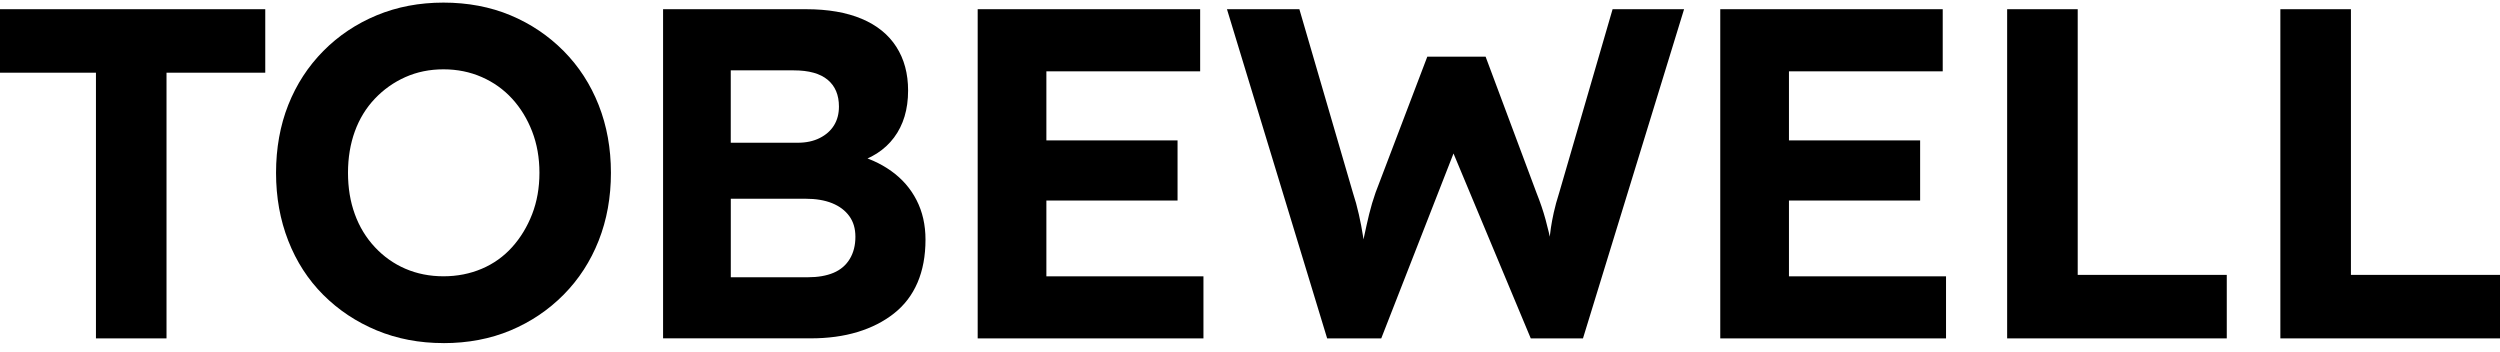
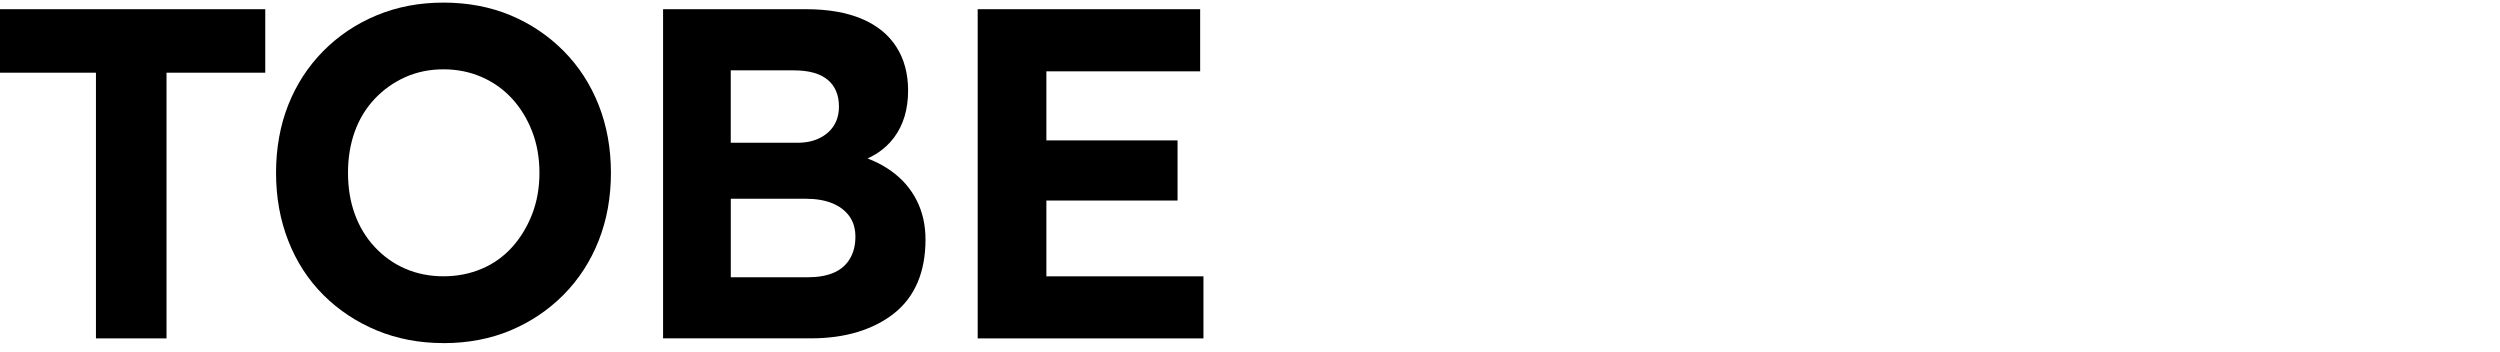
<svg xmlns="http://www.w3.org/2000/svg" width="192" height="27" viewBox="0 0 192 27" fill="none">
  <path d="M7.369 25.988V5.583H0V0.707H20.372V5.583H12.788V25.988H7.369Z" fill="black" />
  <path d="M34.059 26.349C32.205 26.349 30.496 26.023 28.93 25.373C27.364 24.723 25.998 23.814 24.829 22.648C23.66 21.479 22.766 20.095 22.14 18.493C21.513 16.892 21.2 15.153 21.2 13.274C21.2 11.396 21.513 9.633 22.14 8.055C22.766 6.478 23.663 5.1 24.829 3.919C25.998 2.738 27.364 1.826 28.93 1.175C30.496 0.525 32.205 0.2 34.059 0.2C35.914 0.2 37.653 0.525 39.207 1.175C40.761 1.826 42.12 2.741 43.289 3.919C44.459 5.1 45.353 6.484 45.98 8.073C46.606 9.663 46.919 11.396 46.919 13.274C46.919 15.153 46.606 16.886 45.98 18.475C45.353 20.065 44.456 21.449 43.289 22.63C42.12 23.811 40.761 24.723 39.207 25.376C37.653 26.026 35.938 26.352 34.059 26.352V26.349ZM34.059 21.219C35.118 21.219 36.099 21.025 37.003 20.64C37.907 20.256 38.682 19.701 39.332 18.979C39.982 18.258 40.492 17.414 40.868 16.45C41.241 15.487 41.429 14.428 41.429 13.271C41.429 12.114 41.241 11.056 40.868 10.092C40.495 9.129 39.982 8.291 39.332 7.581C38.682 6.871 37.907 6.317 37.003 5.92C36.099 5.523 35.118 5.324 34.059 5.324C33.001 5.324 32.026 5.523 31.134 5.92C30.242 6.317 29.461 6.871 28.787 7.581C28.113 8.291 27.6 9.129 27.251 10.092C26.902 11.056 26.726 12.114 26.726 13.271C26.726 14.428 26.899 15.487 27.251 16.45C27.6 17.414 28.113 18.255 28.787 18.979C29.461 19.701 30.242 20.256 31.134 20.64C32.026 21.025 33.001 21.219 34.059 21.219Z" fill="black" />
  <path d="M50.924 25.988V0.707H61.905C63.59 0.707 65.015 0.955 66.184 1.447C67.353 1.942 68.236 2.657 68.838 3.597C69.441 4.536 69.742 5.655 69.742 6.955C69.742 8.398 69.381 9.603 68.66 10.566C67.938 11.53 66.903 12.192 65.552 12.553L65.516 11.831C66.623 12.096 67.598 12.529 68.442 13.131C69.286 13.733 69.936 14.479 70.392 15.371C70.849 16.262 71.078 17.273 71.078 18.404C71.078 19.656 70.872 20.757 70.464 21.708C70.055 22.659 69.453 23.447 68.657 24.073C67.863 24.699 66.93 25.173 65.856 25.498C64.786 25.823 63.587 25.985 62.263 25.985H50.921L50.924 25.988ZM56.125 10.963H61.255C61.905 10.963 62.471 10.844 62.952 10.602C63.432 10.361 63.801 10.036 64.052 9.627C64.305 9.218 64.431 8.735 64.431 8.184C64.431 7.292 64.141 6.606 63.563 6.126C62.984 5.646 62.12 5.404 60.962 5.404H56.122V10.966L56.125 10.963ZM56.125 21.293H62.048C62.817 21.293 63.474 21.18 64.016 20.951C64.559 20.721 64.974 20.366 65.263 19.886C65.552 19.406 65.695 18.839 65.695 18.189C65.695 17.539 65.537 17.032 65.227 16.599C64.914 16.167 64.475 15.836 63.909 15.606C63.342 15.377 62.662 15.263 61.869 15.263H56.125V21.296V21.293Z" fill="black" />
  <path d="M75.086 25.988V0.707H92.172V5.476H80.362V21.222H92.425V25.99H75.089L75.086 25.988ZM77.615 15.403V10.781H90.436V15.403H77.615Z" fill="black" />
-   <path d="M101.925 25.988L94.231 0.707H99.792L103.911 14.828C104.078 15.335 104.23 15.881 104.361 16.471C104.492 17.062 104.603 17.628 104.686 18.168C104.77 18.711 104.841 19.215 104.904 19.686C104.964 20.154 105.017 20.548 105.065 20.861L104.197 20.825C104.415 19.814 104.594 18.964 104.74 18.278C104.883 17.593 105.023 16.978 105.154 16.435C105.286 15.893 105.45 15.347 105.643 14.792L109.616 4.354H114.095L117.996 14.792C118.285 15.514 118.521 16.206 118.7 16.868C118.882 17.53 119.031 18.168 119.15 18.782C119.269 19.397 119.392 20.017 119.511 20.643L118.718 20.786C118.789 20.279 118.843 19.841 118.879 19.468C118.914 19.096 118.95 18.753 118.986 18.439C119.022 18.126 119.064 17.807 119.111 17.482C119.159 17.157 119.231 16.772 119.329 16.325C119.424 15.881 119.571 15.356 119.761 14.753L123.847 0.707H129.337L121.572 25.99H117.563L111.316 11.037L111.894 11.109L106.079 25.99H101.925V25.988Z" fill="black" />
-   <path d="M132.116 25.988V0.707H149.201V5.476H137.392V21.222H149.455V25.99H132.119L132.116 25.988ZM134.645 15.403V10.781H147.466V15.403H134.645Z" fill="black" />
-   <path d="M154.149 25.988V0.707H159.568V21.111H171.016V25.988H154.149Z" fill="black" />
-   <path d="M175.132 25.988V0.707H180.551V21.111H192V25.988H175.132Z" fill="black" />
</svg>